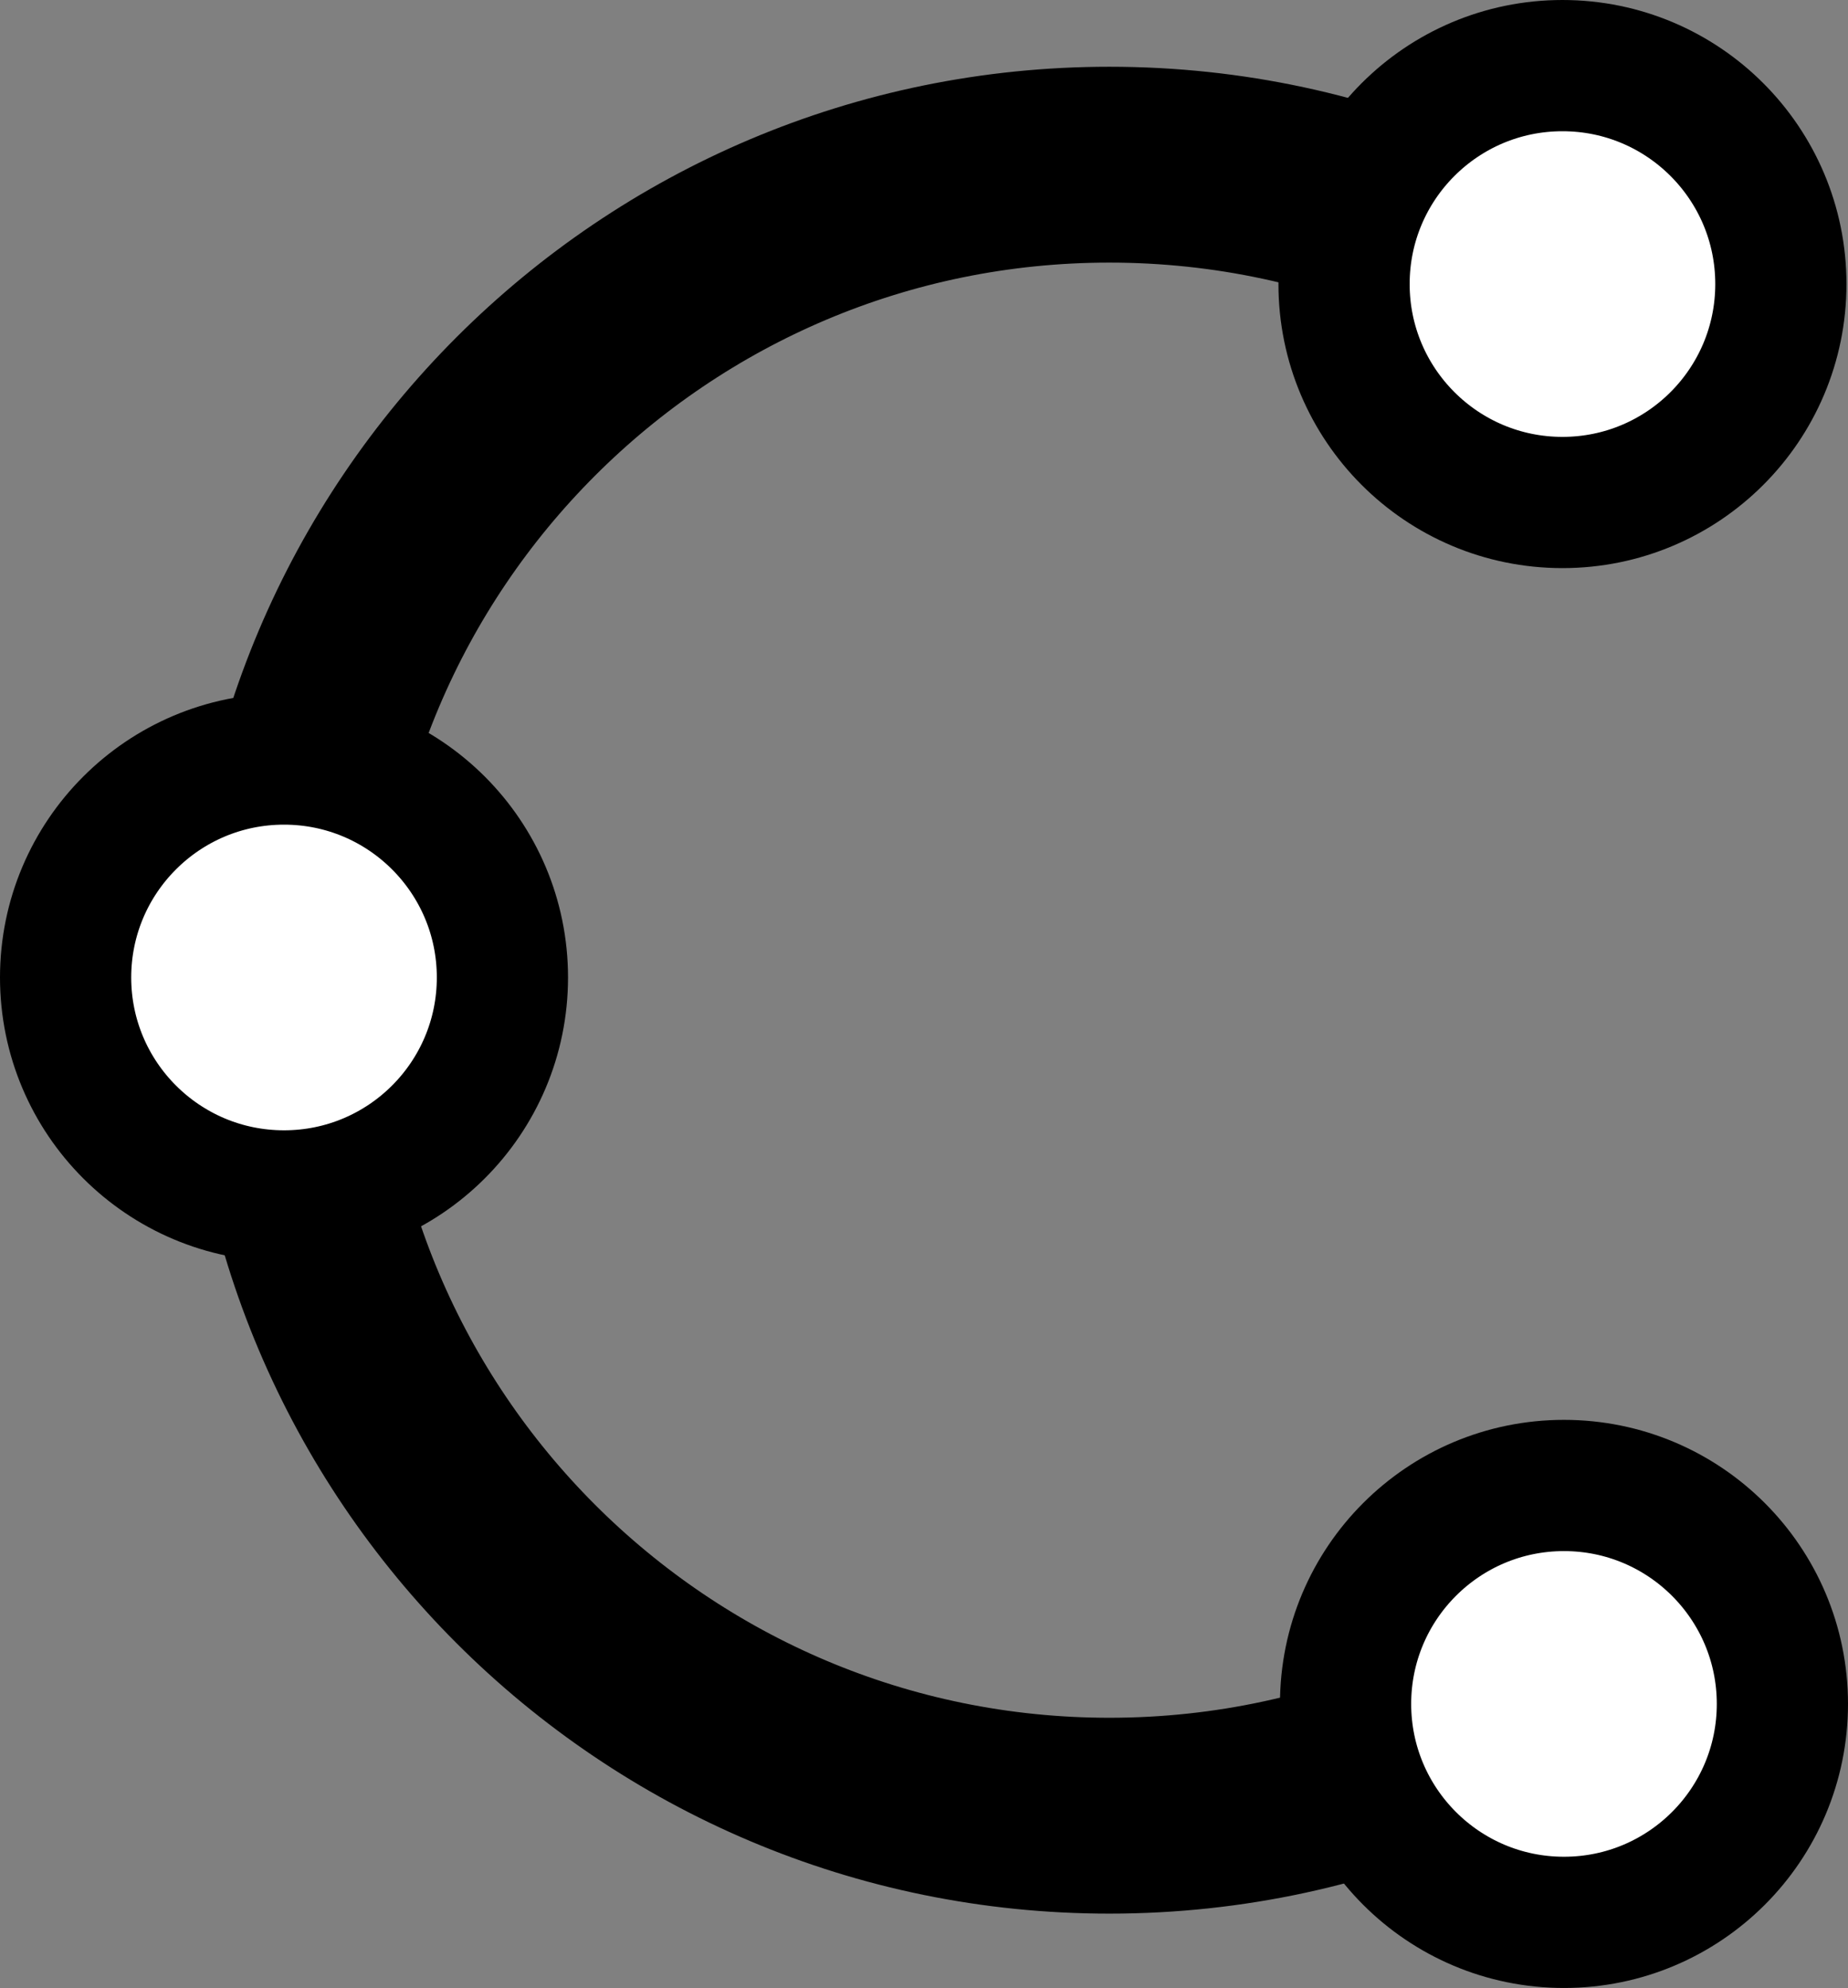
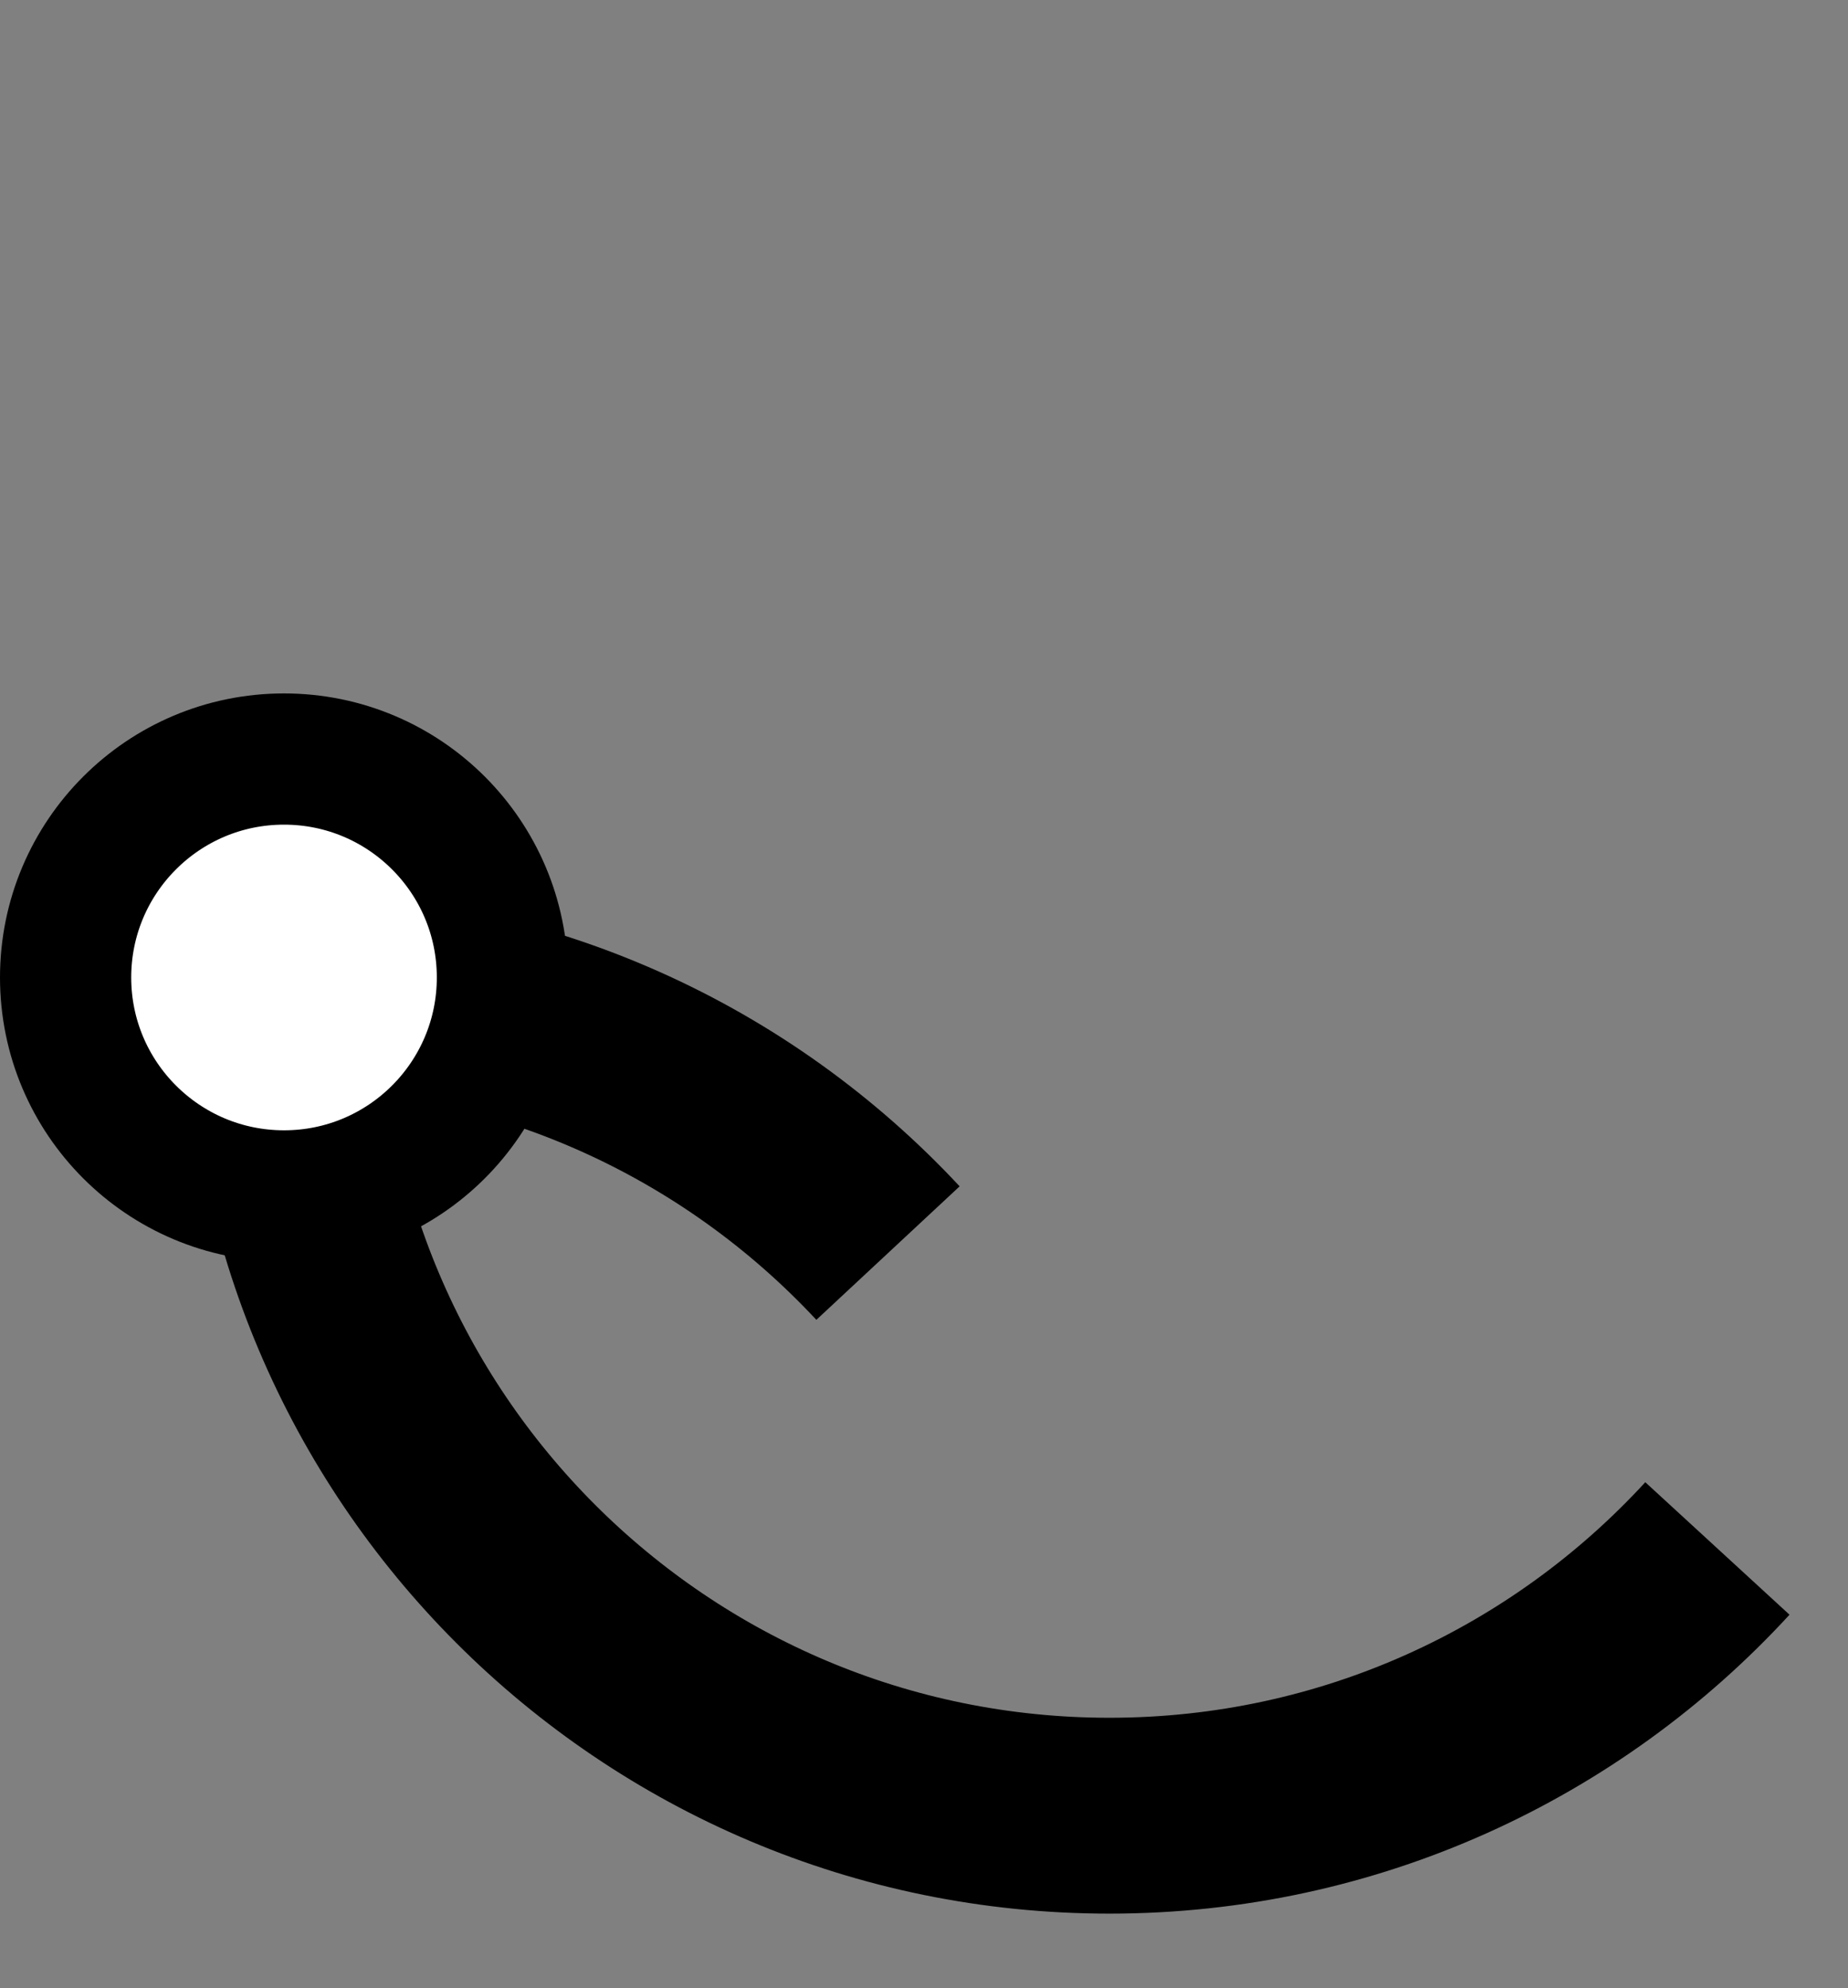
<svg xmlns="http://www.w3.org/2000/svg" id="Layer_1" data-name="Layer 1" viewBox="0 0 943.67 1015">
  <rect x="0" y="0" width="943.67" height="1015" fill="#808080" stroke="none" />
  <defs>
    <style>
      .cls-1 {
        fill: #fff;
        stroke-width: 67px;
      }

      .cls-1, .cls-2 {
        stroke: #000;
        stroke-miterlimit: 10;
      }

      .cls-2 {
        fill: none;
        stroke-width: 100px;
      }
    </style>
  </defs>
-   <path class="cls-2" d="M876.98,790.6c-77.04,83.87-187.62,136.44-310.48,136.44-232.78,0-421.48-188.7-421.48-421.48S333.73,84.08,566.51,84.08c121.78,0,231.49,51.64,308.43,134.23" />
-   <circle class="cls-1" cx="798.64" cy="869.97" r="111.53" />
-   <circle class="cls-1" cx="797.86" cy="145.03" r="111.53" />
+   <path class="cls-2" d="M876.98,790.6c-77.04,83.87-187.62,136.44-310.48,136.44-232.78,0-421.48-188.7-421.48-421.48c121.78,0,231.49,51.64,308.43,134.23" />
  <circle class="cls-1" cx="145.03" cy="499.07" r="111.53" />
</svg>